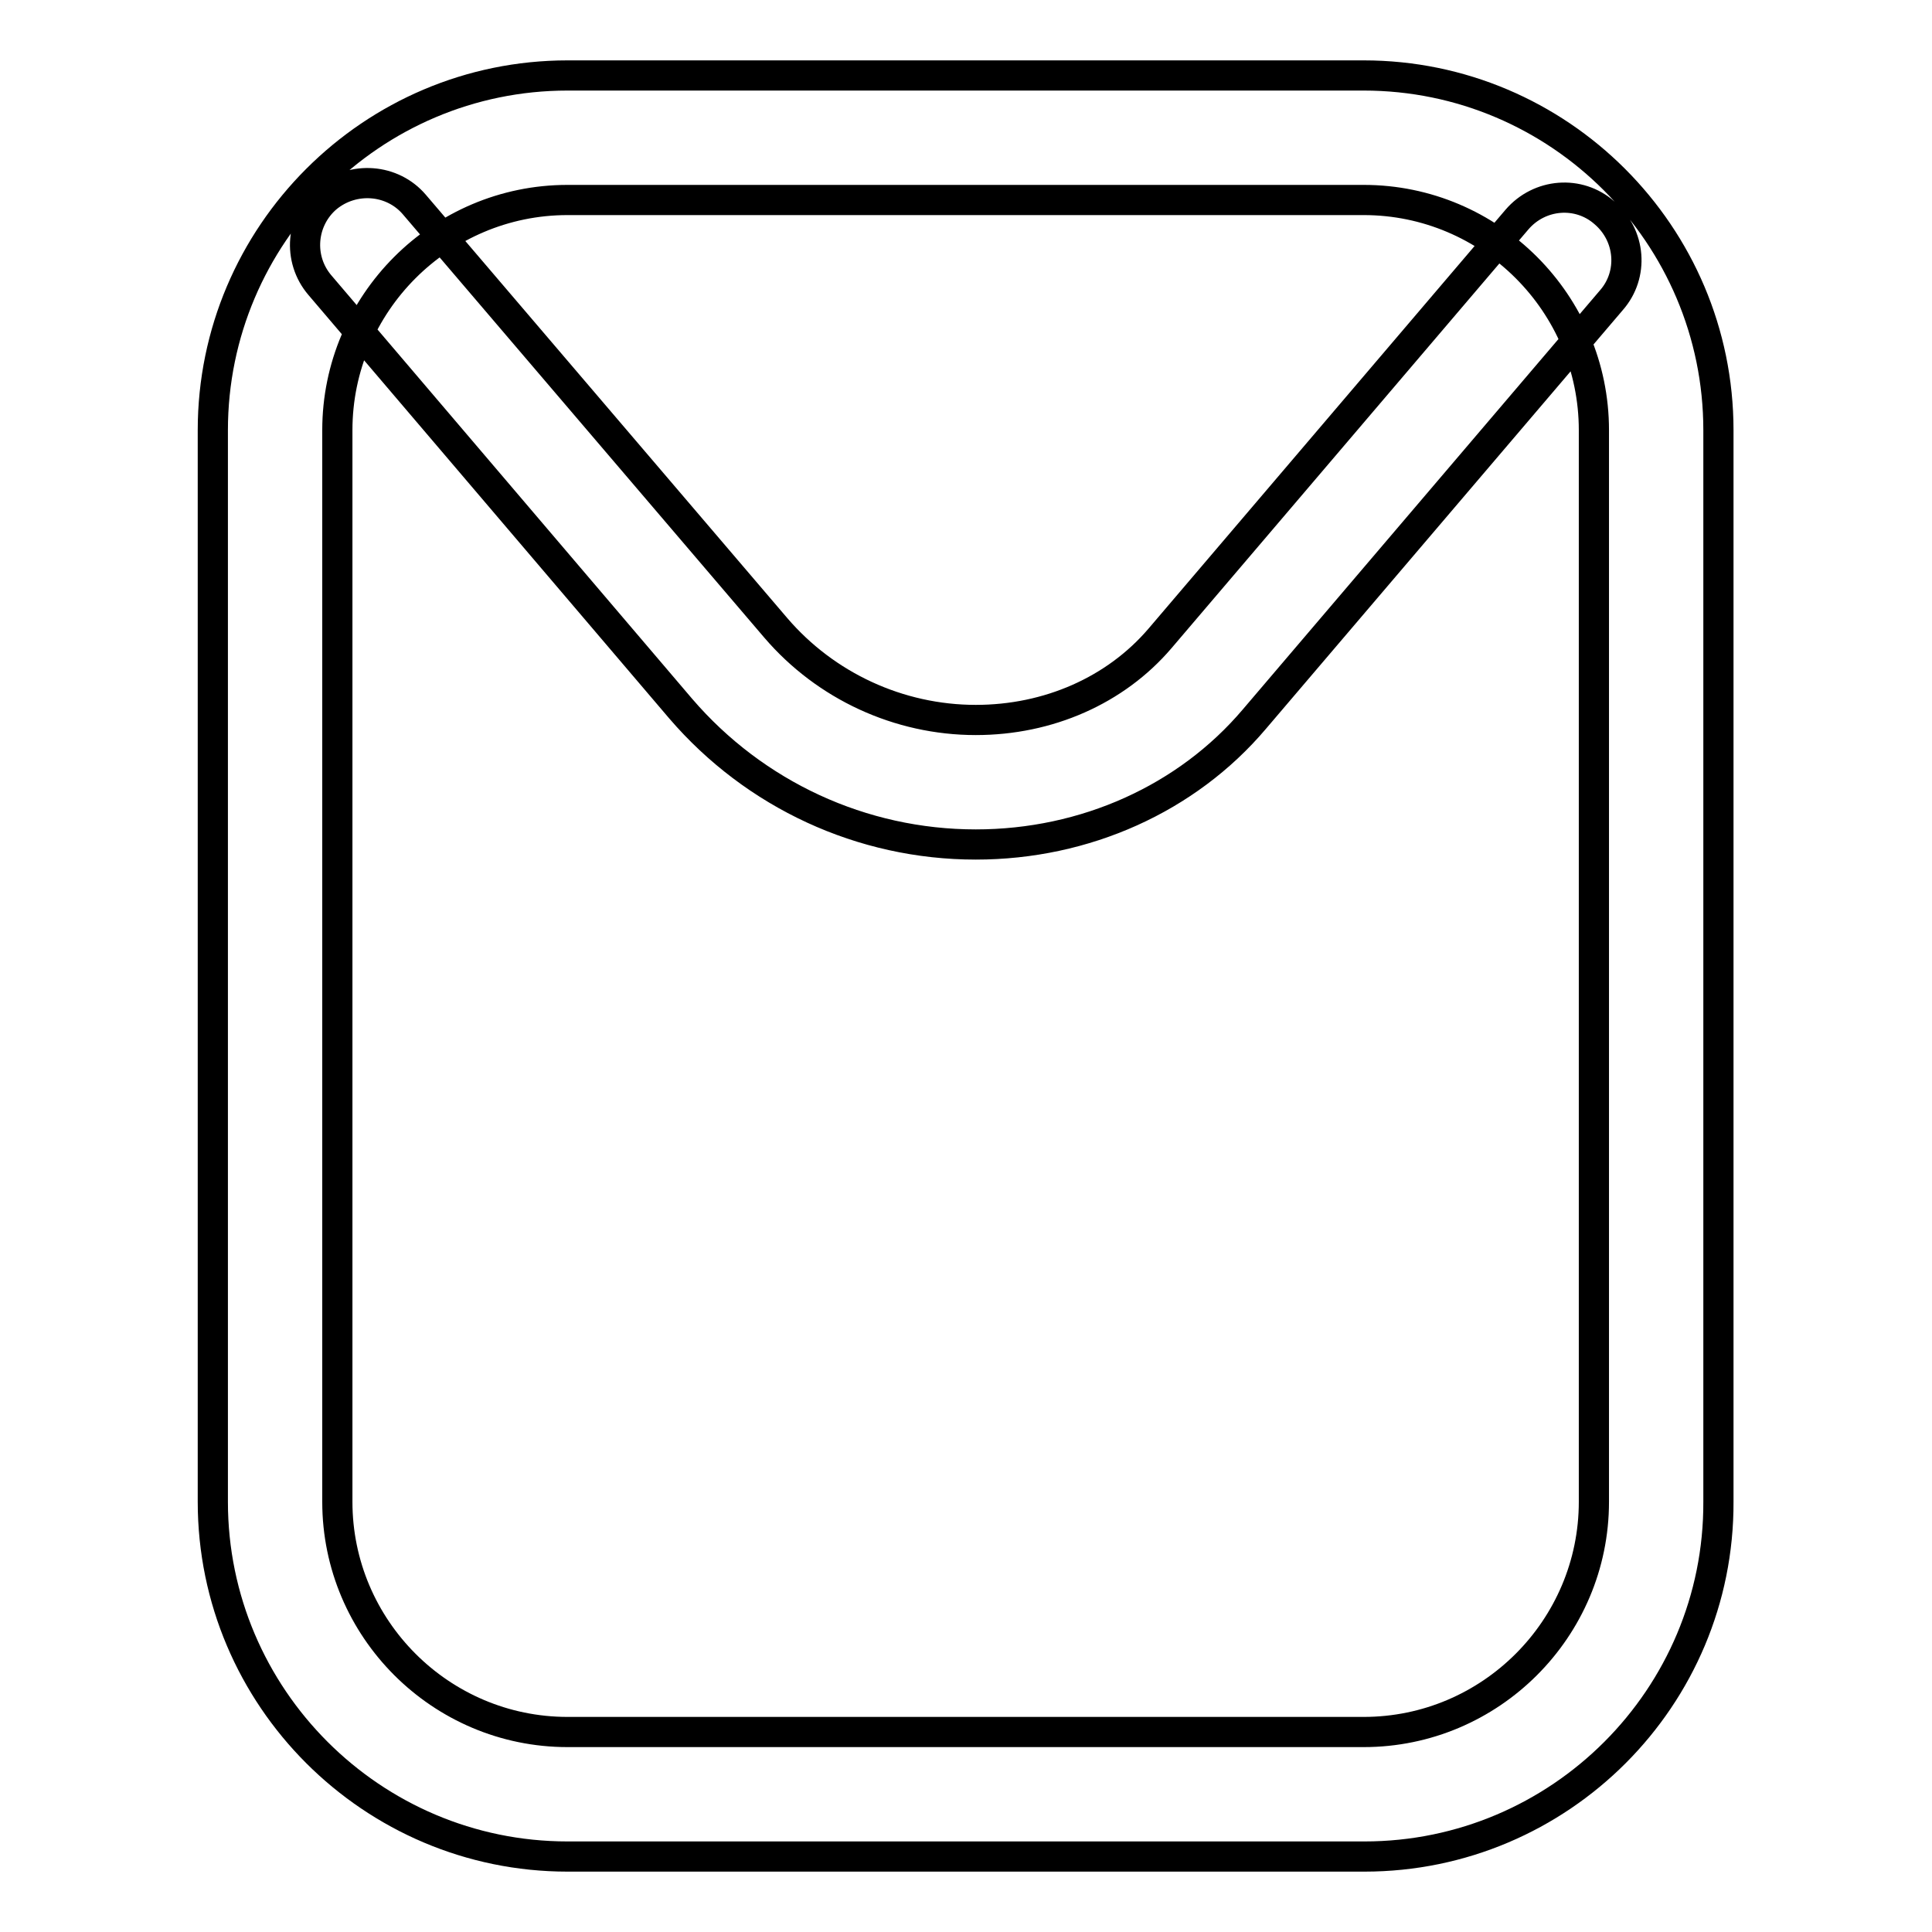
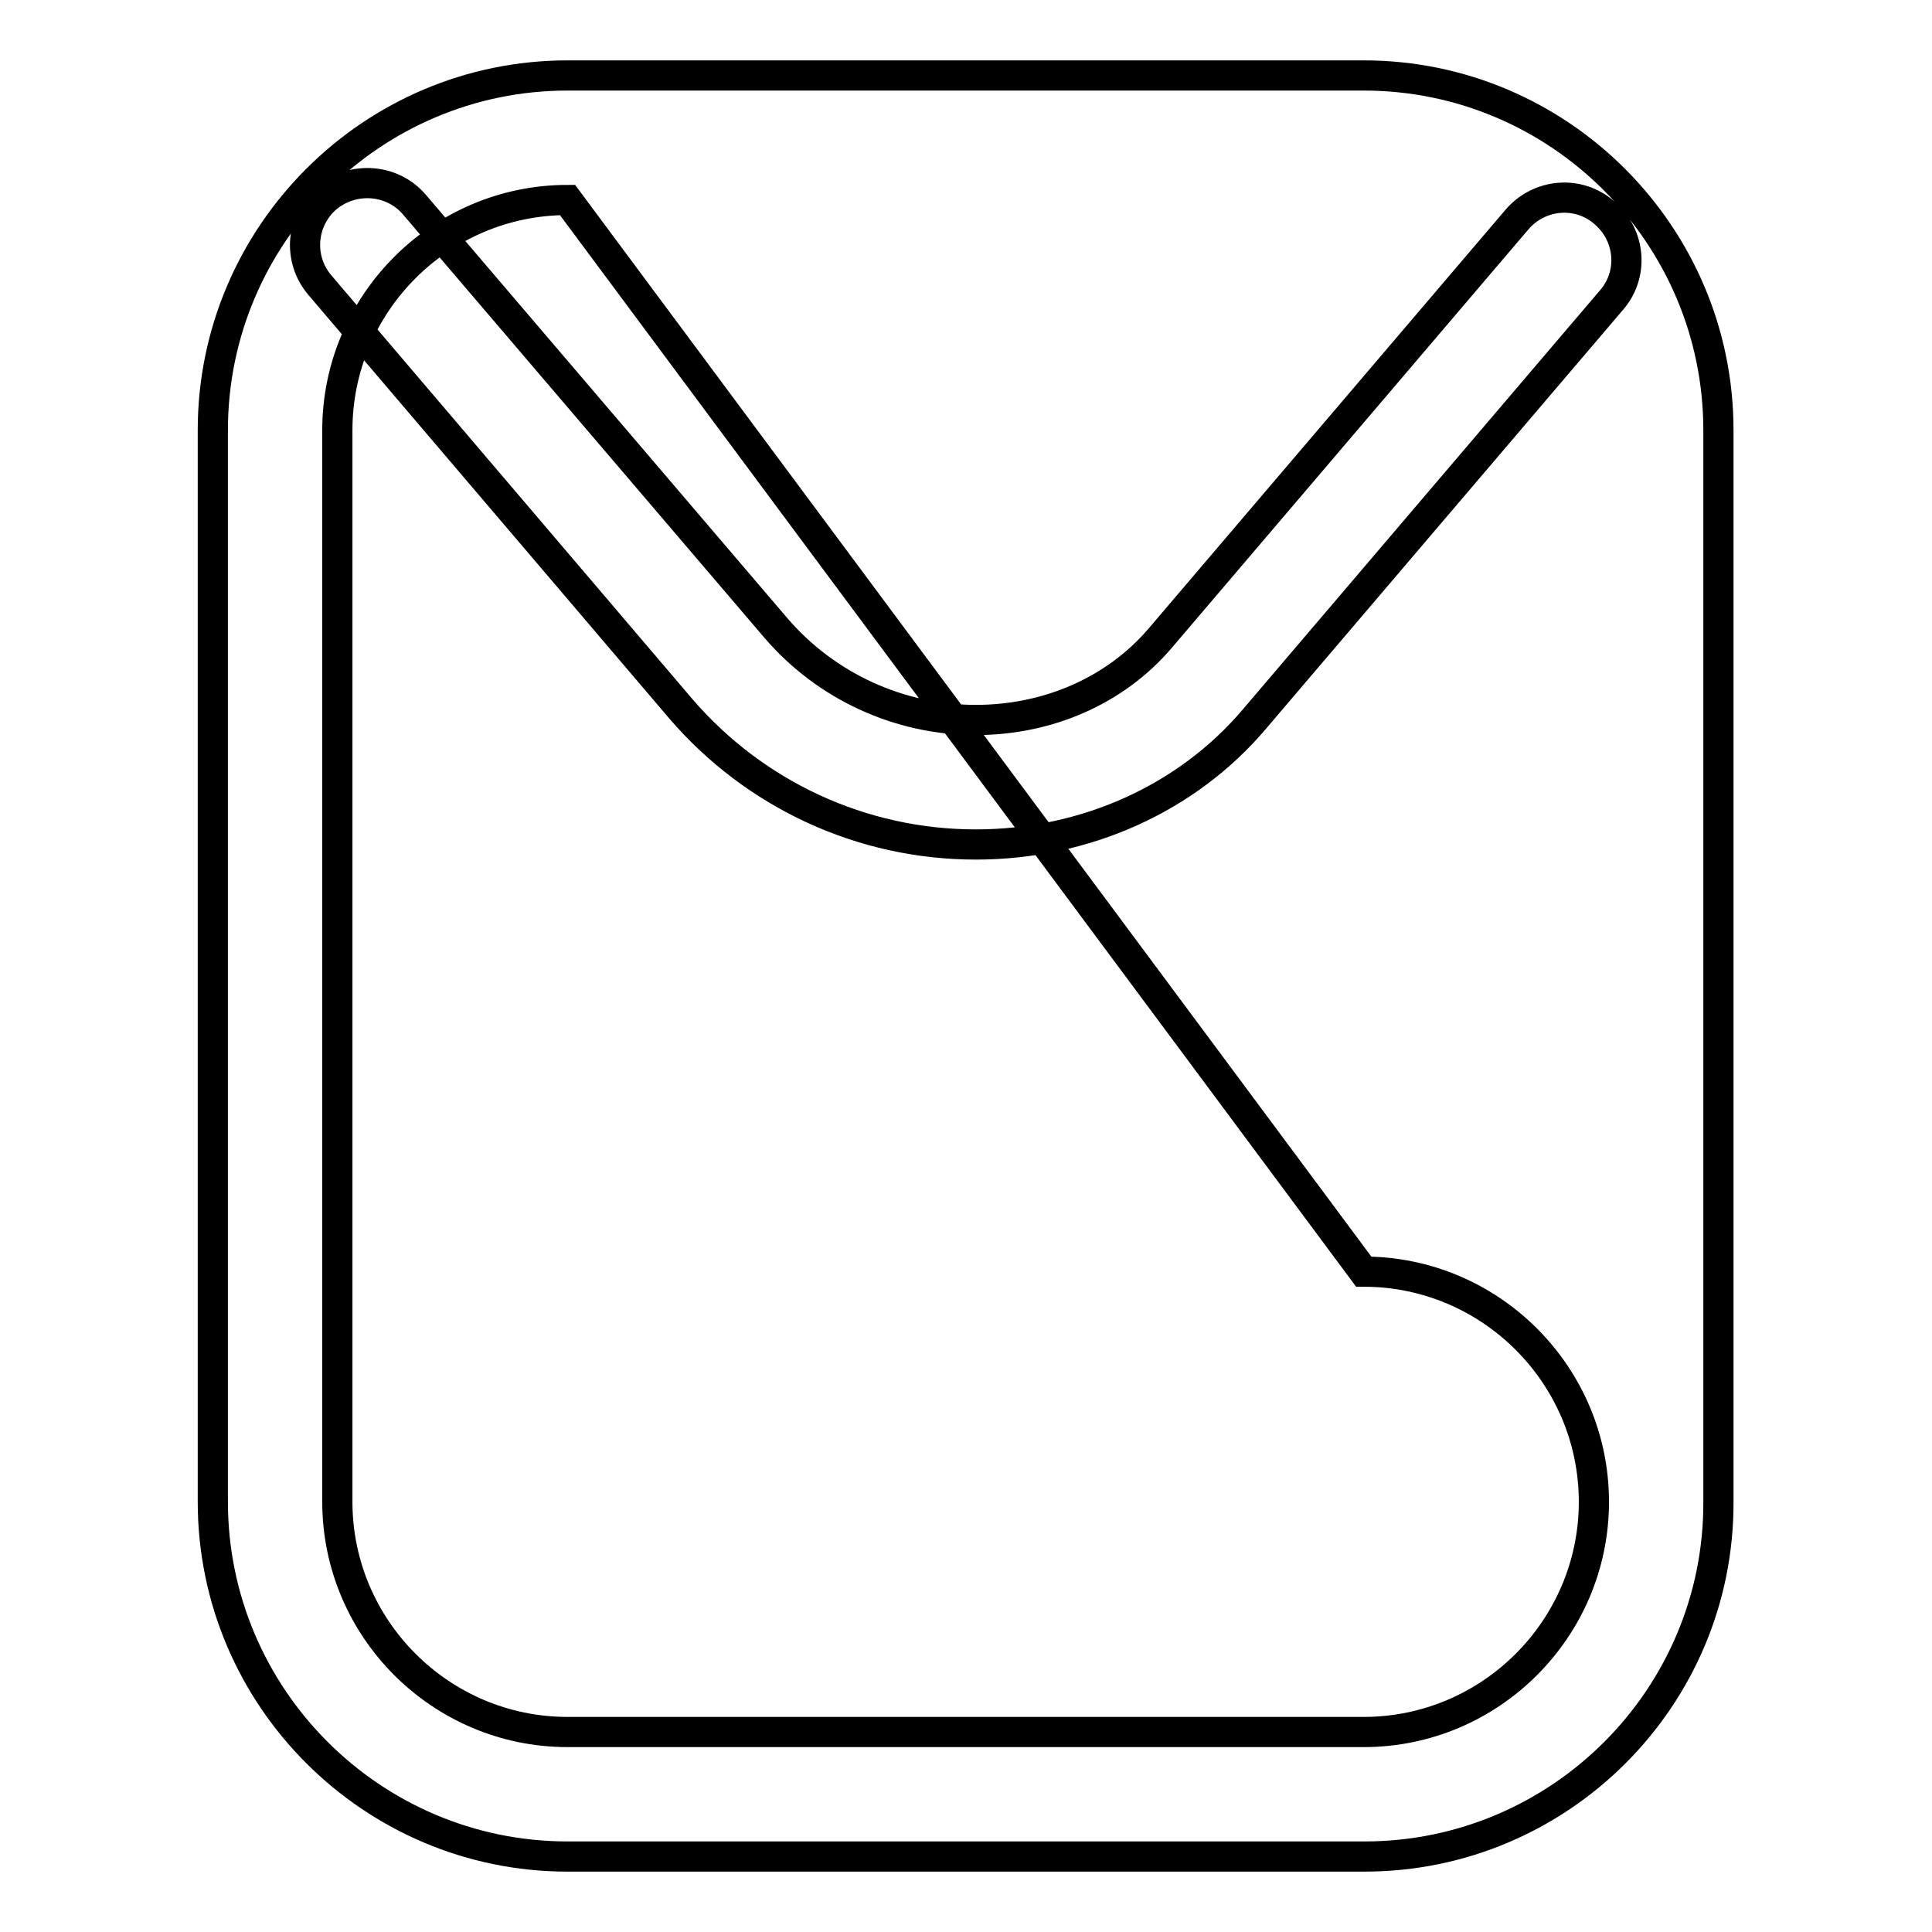
<svg xmlns="http://www.w3.org/2000/svg" version="1.1" x="0px" y="0px" viewBox="0 0 256 256" enable-background="new 0 0 256 256" xml:space="preserve">
  <g>
-     <path stroke-width="4" fill-opacity="0" stroke="#000000" d="M180.8,246H75.2c-25.9,0-47-21.1-47-47V57c0-25.9,21.1-47,47-47h105.5c25.9,0,47,21.1,47,47V199 C227.8,224.9,206.7,246,180.8,246z M75.2,26.5c-16.8,0-30.5,13.7-30.5,30.5V199c0,16.8,13.7,30.5,30.5,30.5h105.5 c16.8,0,30.5-13.7,30.5-30.5V57c0-16.8-13.7-30.5-30.5-30.5L75.2,26.5L75.2,26.5z M129.3,111.9L129.3,111.9 c-15.1,0-29.3-6.6-39.1-18L42.4,37.8c-3-3.5-2.5-8.7,0.9-11.6c3.5-2.9,8.7-2.5,11.6,0.9l47.9,56.1c6.6,7.7,16.3,12.2,26.5,12.2h0 c9.6,0,18.5-3.9,24.4-10.8l47.3-55.5c3-3.5,8.2-3.9,11.6-0.9c3.5,3,3.9,8.2,0.9,11.6l-47.3,55.5 C157.3,105.8,143.8,111.9,129.3,111.9z" />
+     <path stroke-width="4" fill-opacity="0" stroke="#000000" d="M180.8,246H75.2c-25.9,0-47-21.1-47-47V57c0-25.9,21.1-47,47-47h105.5c25.9,0,47,21.1,47,47V199 C227.8,224.9,206.7,246,180.8,246z M75.2,26.5c-16.8,0-30.5,13.7-30.5,30.5V199c0,16.8,13.7,30.5,30.5,30.5h105.5 c16.8,0,30.5-13.7,30.5-30.5c0-16.8-13.7-30.5-30.5-30.5L75.2,26.5L75.2,26.5z M129.3,111.9L129.3,111.9 c-15.1,0-29.3-6.6-39.1-18L42.4,37.8c-3-3.5-2.5-8.7,0.9-11.6c3.5-2.9,8.7-2.5,11.6,0.9l47.9,56.1c6.6,7.7,16.3,12.2,26.5,12.2h0 c9.6,0,18.5-3.9,24.4-10.8l47.3-55.5c3-3.5,8.2-3.9,11.6-0.9c3.5,3,3.9,8.2,0.9,11.6l-47.3,55.5 C157.3,105.8,143.8,111.9,129.3,111.9z" />
  </g>
</svg>